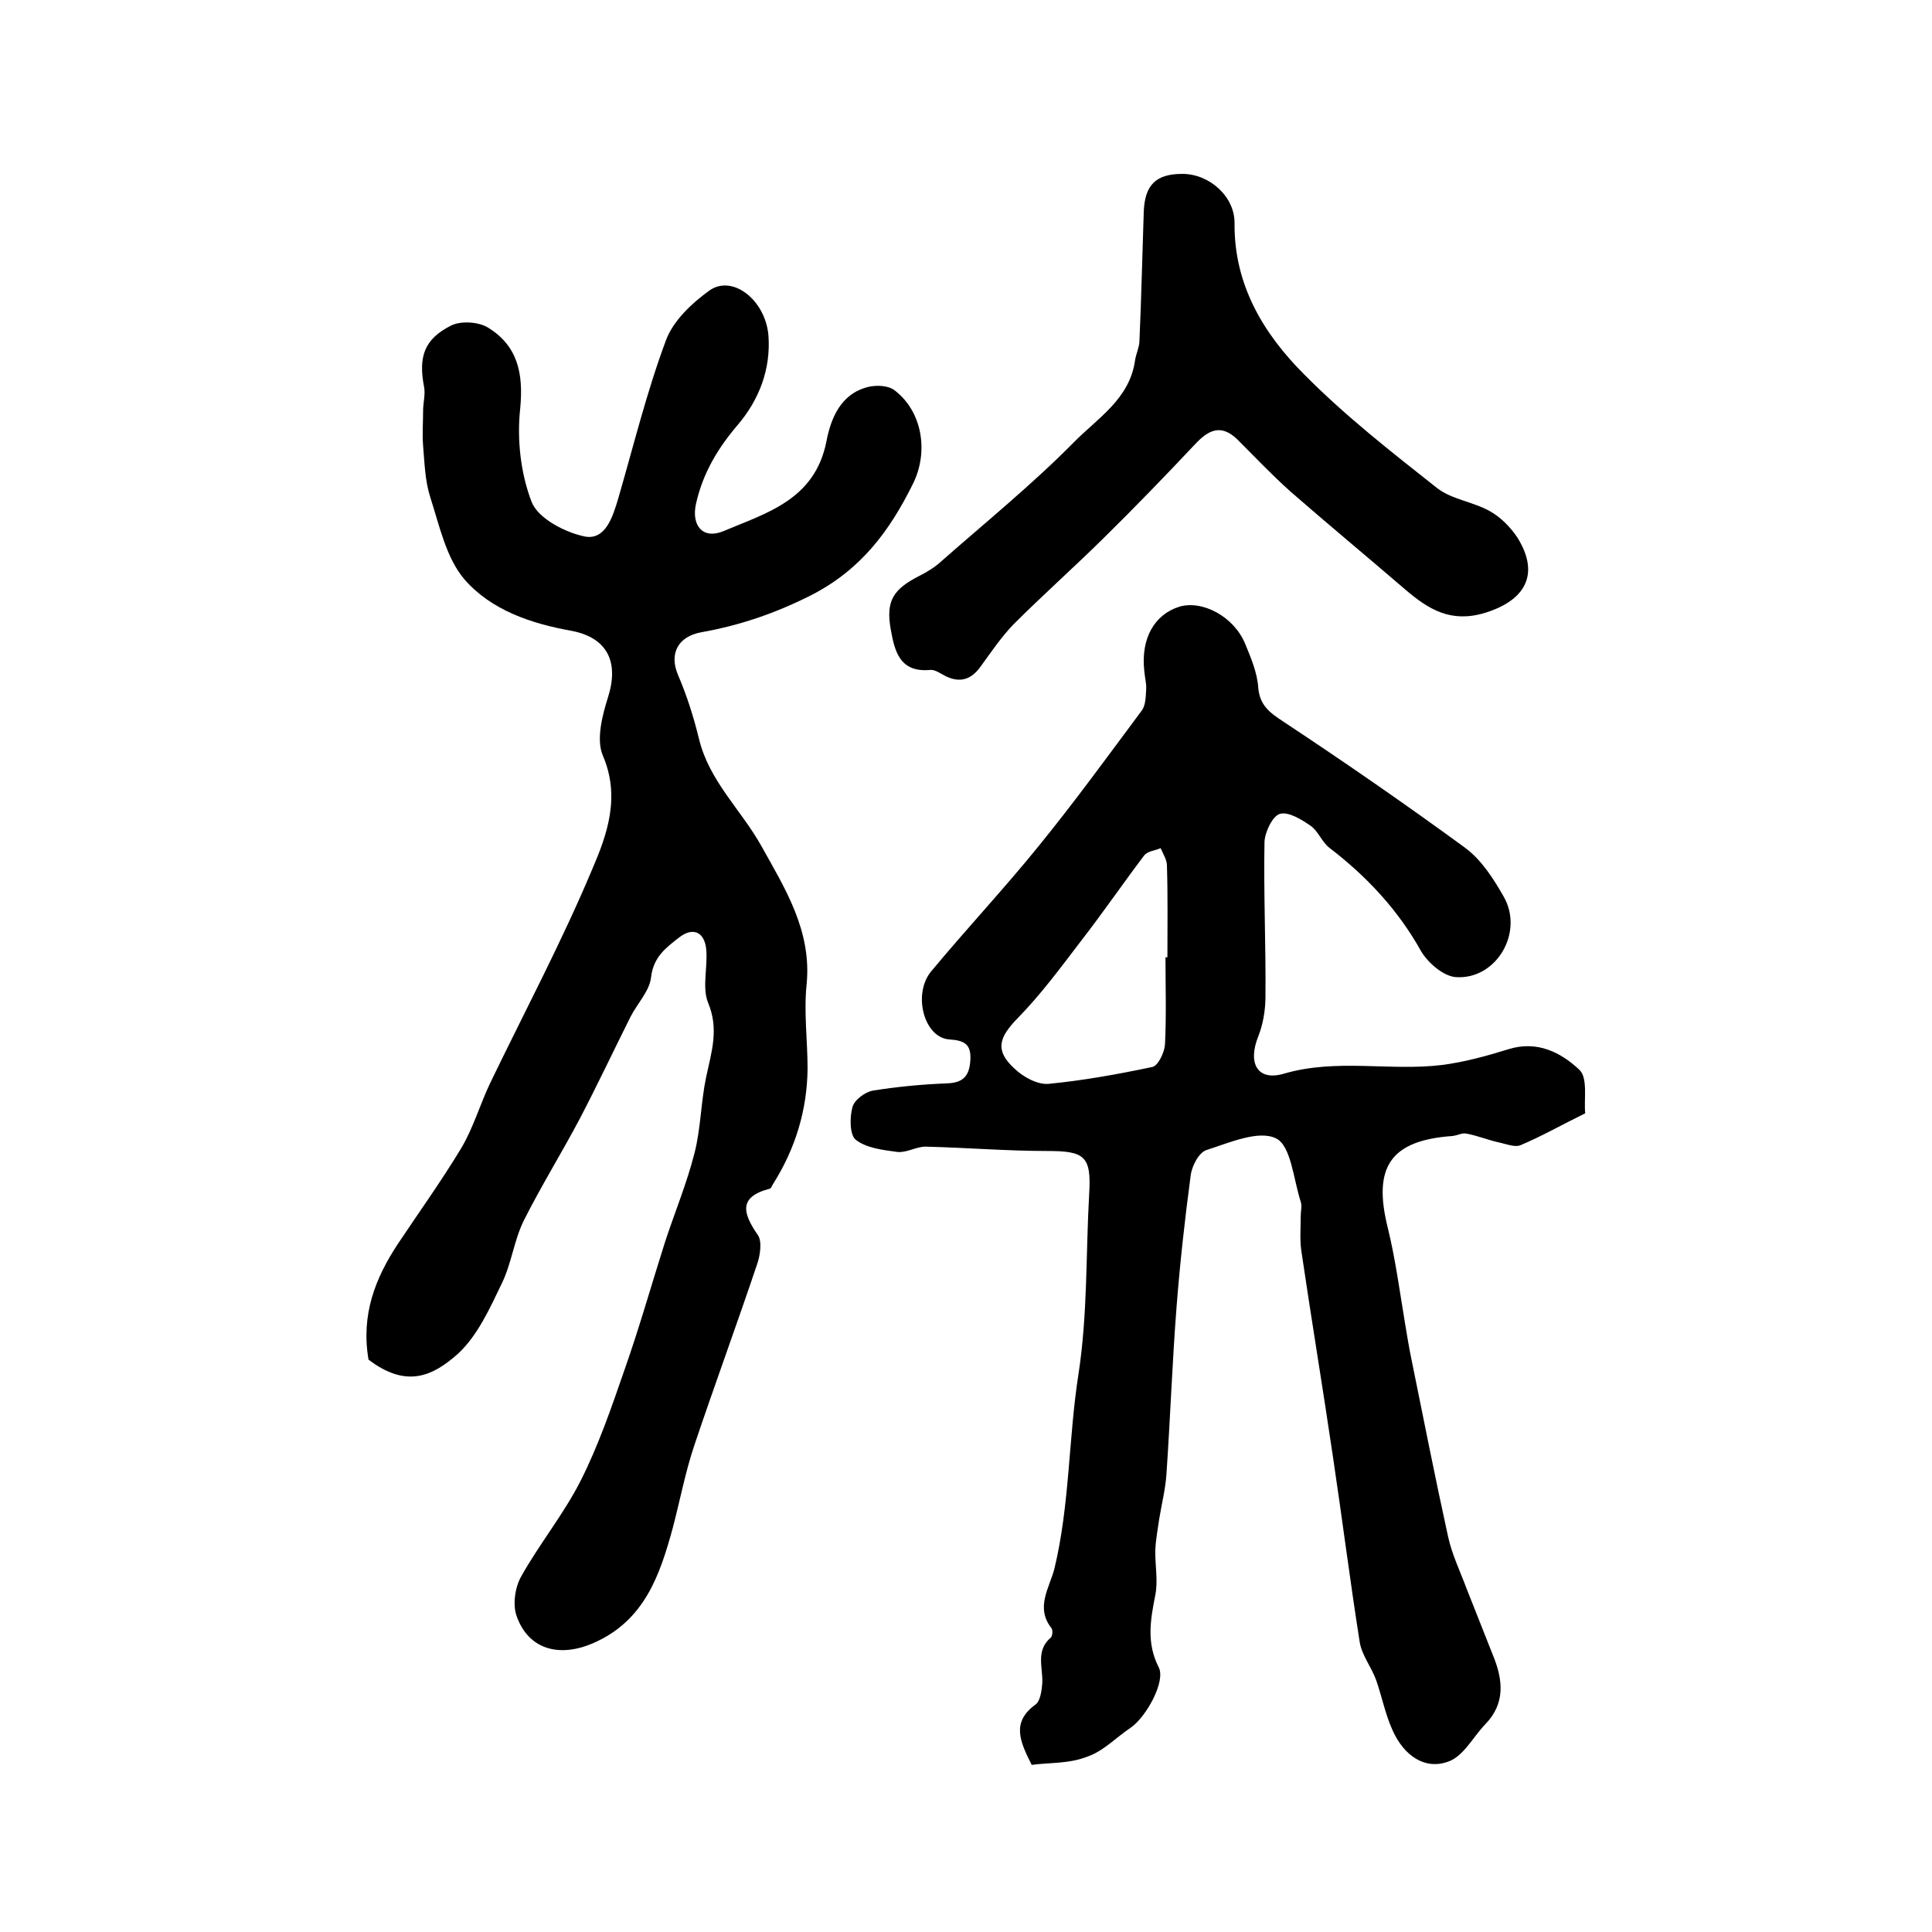
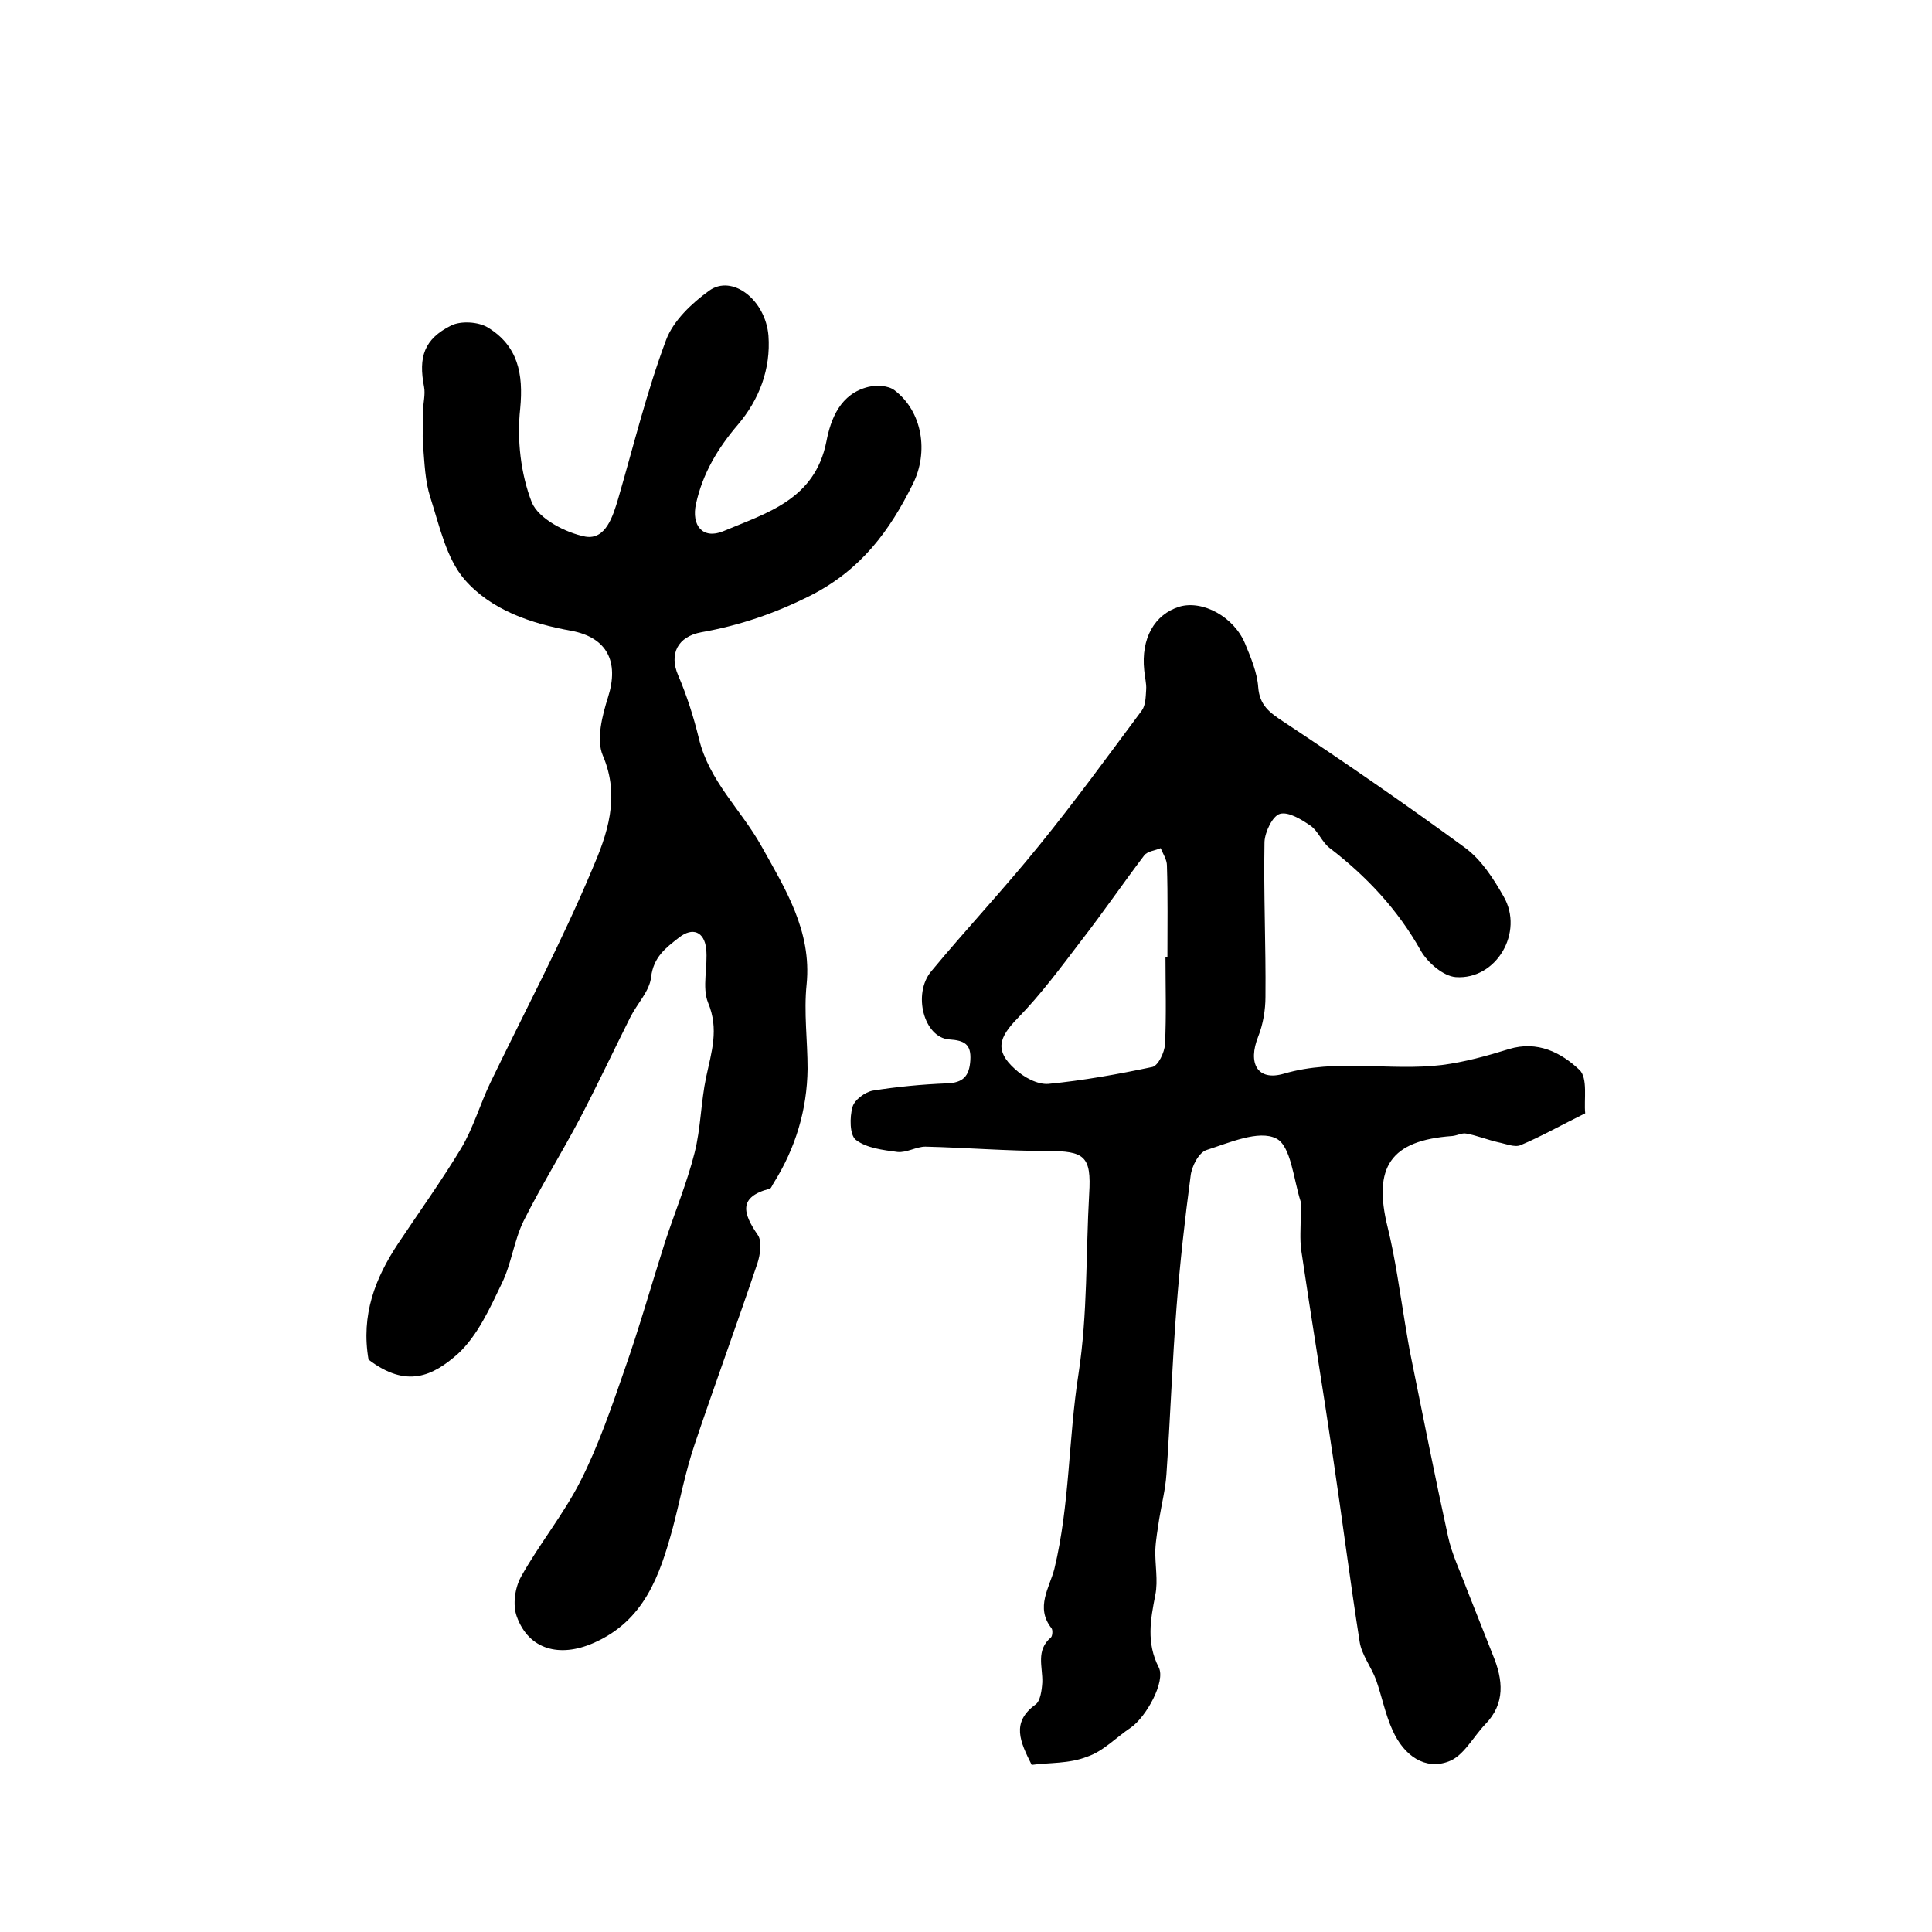
<svg xmlns="http://www.w3.org/2000/svg" version="1.1" id="图层_1" x="0px" y="0px" viewBox="0 0 400 400" style="enable-background:new 0 0 400 400;" xml:space="preserve">
  <style type="text/css">
	.st0{fill:#FFFFFF;}
</style>
  <g>
    <path d="M213.6,365.4c-2.4-4.8-4.3-8.8,0.8-12.5c1-0.7,1.3-3,1.4-4.6c0.1-3.2-1.4-6.6,1.8-9.3c0.3-0.3,0.4-1.5,0.1-1.9   c-3.4-4.3-0.4-8.4,0.6-12.3c3.2-13.3,2.9-27,5-40.4c1.9-12.4,1.5-24.8,2.2-37.2c0.5-7.9-1-8.9-8.7-8.9c-8.4,0-16.8-0.7-25.2-0.9   c-1.9,0-3.9,1.3-5.8,1.1c-3-0.4-6.4-0.8-8.6-2.5c-1.3-1-1.3-4.7-0.7-6.8c0.4-1.5,2.6-3.1,4.2-3.4c5-0.8,10.2-1.3,15.3-1.5   c3.4-0.1,4.7-1.5,4.9-4.8c0.2-3.3-1.2-4.1-4.4-4.3c-5.2-0.4-7.6-9.4-3.7-14.1c7.3-8.8,15.1-17.1,22.3-26c7.4-9.1,14.3-18.6,21.3-28   c0.8-1.1,0.8-2.8,0.9-4.3c0.1-1.3-0.3-2.6-0.4-4c-0.7-6.6,2.1-11.6,7.3-13.2c4.8-1.4,11.3,2.1,13.6,7.7c1.2,2.9,2.5,6,2.7,9   c0.3,3.7,2.3,5.2,5.2,7.1c12.7,8.4,25.3,17.1,37.6,26.1c3.4,2.5,5.9,6.4,8,10.1c4.3,7.4-1.5,17.3-9.9,16.7c-2.6-0.2-5.8-3-7.2-5.4   c-4.8-8.6-11.3-15.5-19-21.4c-1.5-1.2-2.3-3.4-3.8-4.5c-1.9-1.3-4.6-3-6.4-2.5c-1.5,0.4-3.1,3.7-3.2,5.8   c-0.2,10.7,0.3,21.4,0.2,32.1c0,2.7-0.5,5.7-1.5,8.2c-2.2,5.5-0.2,9.3,5.3,7.7c10.9-3.2,21.9-0.5,32.7-1.8   c4.7-0.6,9.4-1.9,13.9-3.3c5.9-1.8,10.8,0.7,14.6,4.3c1.8,1.7,0.9,6.2,1.2,9c-4.9,2.4-9.1,4.8-13.4,6.6c-1.2,0.5-3.1-0.3-4.6-0.6   c-2.2-0.5-4.4-1.4-6.6-1.8c-0.9-0.2-1.9,0.4-2.9,0.5c-12.8,0.9-16.5,6.4-13.4,18.9c1.6,6.5,2.5,13.3,3.6,19.9   c0.4,2.4,0.8,4.9,1.3,7.3c2.5,12.3,4.9,24.5,7.6,36.8c0.8,3.7,2.5,7.2,3.8,10.7c1.8,4.6,3.7,9.3,5.5,13.9c2.1,5.1,2.6,10-1.6,14.3   c-2.5,2.6-4.5,6.6-7.6,7.7c-4.8,1.8-9.2-1.1-11.6-6.5c-1.5-3.3-2.2-7-3.4-10.4c-1-2.7-3-5.2-3.4-7.9c-2-12.7-3.6-25.4-5.5-38.1   c-2.1-14.3-4.5-28.7-6.6-43c-0.3-2.3-0.1-4.6-0.1-7c0-1,0.3-2.1,0-3c-1.5-4.6-2-11.6-5.1-13.1c-3.6-1.8-9.7,0.9-14.4,2.4   c-1.6,0.5-3.1,3.4-3.3,5.4c-1.2,9-2.2,18-2.9,27c-0.9,11.5-1.3,23.1-2.1,34.7c-0.2,3.1-1,6.2-1.5,9.3c-0.3,2.1-0.7,4.2-0.8,6.3   c-0.1,3.1,0.6,6.4,0,9.4c-1,5.1-1.9,9.9,0.7,15c1.5,2.9-2.6,10.3-5.8,12.5c-3,2-5.7,4.9-9,6C221.3,365.2,217.2,364.9,213.6,365.4z    M241.3,198.2c0.1,0,0.3,0,0.4,0c0-6.3,0.1-12.7-0.1-19c0-1.2-0.8-2.4-1.3-3.6c-1.1,0.5-2.7,0.6-3.4,1.5c-4.4,5.8-8.5,11.8-13,17.6   c-4.2,5.5-8.4,11.2-13.2,16.1c-3.9,4-4.8,6.7-0.6,10.5c1.8,1.7,4.7,3.3,7,3.1c7.2-0.7,14.4-2,21.5-3.5c1.2-0.3,2.5-3,2.6-4.7   C241.5,210.2,241.3,204.2,241.3,198.2z" />
    <path d="M76.3,281.5c-1.6-9.3,1.4-16.9,6.1-24c4.4-6.6,9-13,13.1-19.8c2.5-4.2,3.9-9.1,6-13.5c7.1-14.7,14.8-29.2,21.1-44.2   c3.1-7.2,5.9-15,2.2-23.6c-1.4-3.3-0.1-8.3,1.1-12.1c2.3-7.3-0.2-12.3-7.6-13.7c-8.4-1.5-16.6-4.3-22.1-10.6   c-3.8-4.4-5.2-11.1-7.1-17c-1.1-3.4-1.2-7.1-1.5-10.7c-0.2-2.4,0-4.9,0-7.3c0-1.6,0.5-3.3,0.2-4.9c-1.2-6.2,0-9.9,5.6-12.7   c2-1,5.6-0.8,7.6,0.4c6.2,3.8,7.4,9.5,6.7,16.8c-0.7,6.4,0.1,13.5,2.4,19.4c1.4,3.4,7,6.3,11.1,7.1c4.2,0.7,5.7-4.2,6.8-7.9   c3.2-11,5.9-22.1,9.9-32.8c1.5-4,5.3-7.6,8.9-10.2c4.8-3.5,11.7,1.9,12.3,9.3c0.5,6.9-1.9,13.2-6.3,18.4   c-4.2,4.9-7.3,10.1-8.7,16.4c-1,4.5,1.4,7.4,5.6,5.7c9-3.8,19-6.5,21.4-18.6c0.9-4.7,2.9-9.9,8.7-11.3c1.7-0.4,4.1-0.3,5.4,0.7   c5.8,4.4,7.1,12.8,3.8,19.4c-4.8,9.7-10.7,17.7-21,23c-7.5,3.8-14.9,6.3-22.8,7.7c-4.9,0.9-6.7,4.5-4.8,8.9   c1.8,4.2,3.2,8.6,4.3,13.1c2.1,8.8,8.7,14.7,12.9,22.2c4.9,8.8,10.5,17.6,9.4,28.7c-0.6,5.8,0.2,11.6,0.2,17.5   c-0.1,8.5-2.5,16.4-7,23.6c-0.3,0.4-0.5,1.1-0.8,1.2c-6.6,1.7-5.6,5.1-2.5,9.6c0.9,1.3,0.5,4.1-0.1,5.9c-4.2,12.5-8.8,25-13,37.5   c-1.9,5.6-3,11.5-4.5,17.2c-2.7,9.9-5.9,19.3-16.5,23.9c-6.9,3-13.3,1.4-15.8-5.5c-0.9-2.4-0.4-6,0.9-8.3   c3.8-6.8,8.8-12.9,12.3-19.8c3.7-7.3,6.4-15.2,9.1-23c3.1-8.8,5.6-17.7,8.4-26.5c2-6.1,4.5-12.1,6.1-18.4   c1.3-5.1,1.3-10.5,2.4-15.7c1.1-5.2,2.7-9.9,0.4-15.4c-1.3-3.2,0-7.5-0.4-11.2c-0.4-3.5-2.8-4.5-5.6-2.3c-2.7,2.1-5.3,4-5.8,8.2   c-0.3,2.9-2.9,5.5-4.3,8.3c-3.5,7-6.8,14-10.4,20.9c-3.8,7.2-8.1,14.1-11.7,21.3c-2,4.1-2.5,8.8-4.5,12.9c-2.5,5.2-5,10.8-9.1,14.6   C89.6,284.9,84.2,287.5,76.3,281.5z" />
-     <path d="M244.8,36c5.6,0,10.9,4.7,10.8,10.3c-0.1,12.7,6,22.8,14.4,31.2c8.5,8.6,18.1,16.1,27.6,23.6c3,2.3,7.4,2.8,10.8,4.7   c2.2,1.2,4.3,3.3,5.7,5.4c4.8,7.6,1.8,13.1-6.7,15.7c-7,2.1-11.6-0.7-16.4-4.8c-7.9-6.8-16-13.5-23.9-20.4   c-3.8-3.4-7.3-7.1-10.9-10.7c-3.4-3.3-6-2-8.8,1c-6.2,6.6-12.6,13.2-19.1,19.6c-6.1,6-12.5,11.7-18.5,17.7   c-2.5,2.6-4.6,5.7-6.7,8.6c-1.9,2.7-4.2,3.6-7.3,2.1c-1-0.5-2.2-1.4-3.2-1.3c-6.4,0.6-7.4-4-8.2-8.5c-1-5.8,0.5-8.2,6-11   c1.6-0.8,3.2-1.8,4.5-3c9.2-8.1,18.8-15.9,27.4-24.6c4.9-5,11.6-9,12.7-17c0.2-1.3,0.8-2.5,0.9-3.8c0.4-9,0.6-17.9,0.9-26.9   C237,38.3,239.3,36,244.8,36z" />
  </g>
</svg>